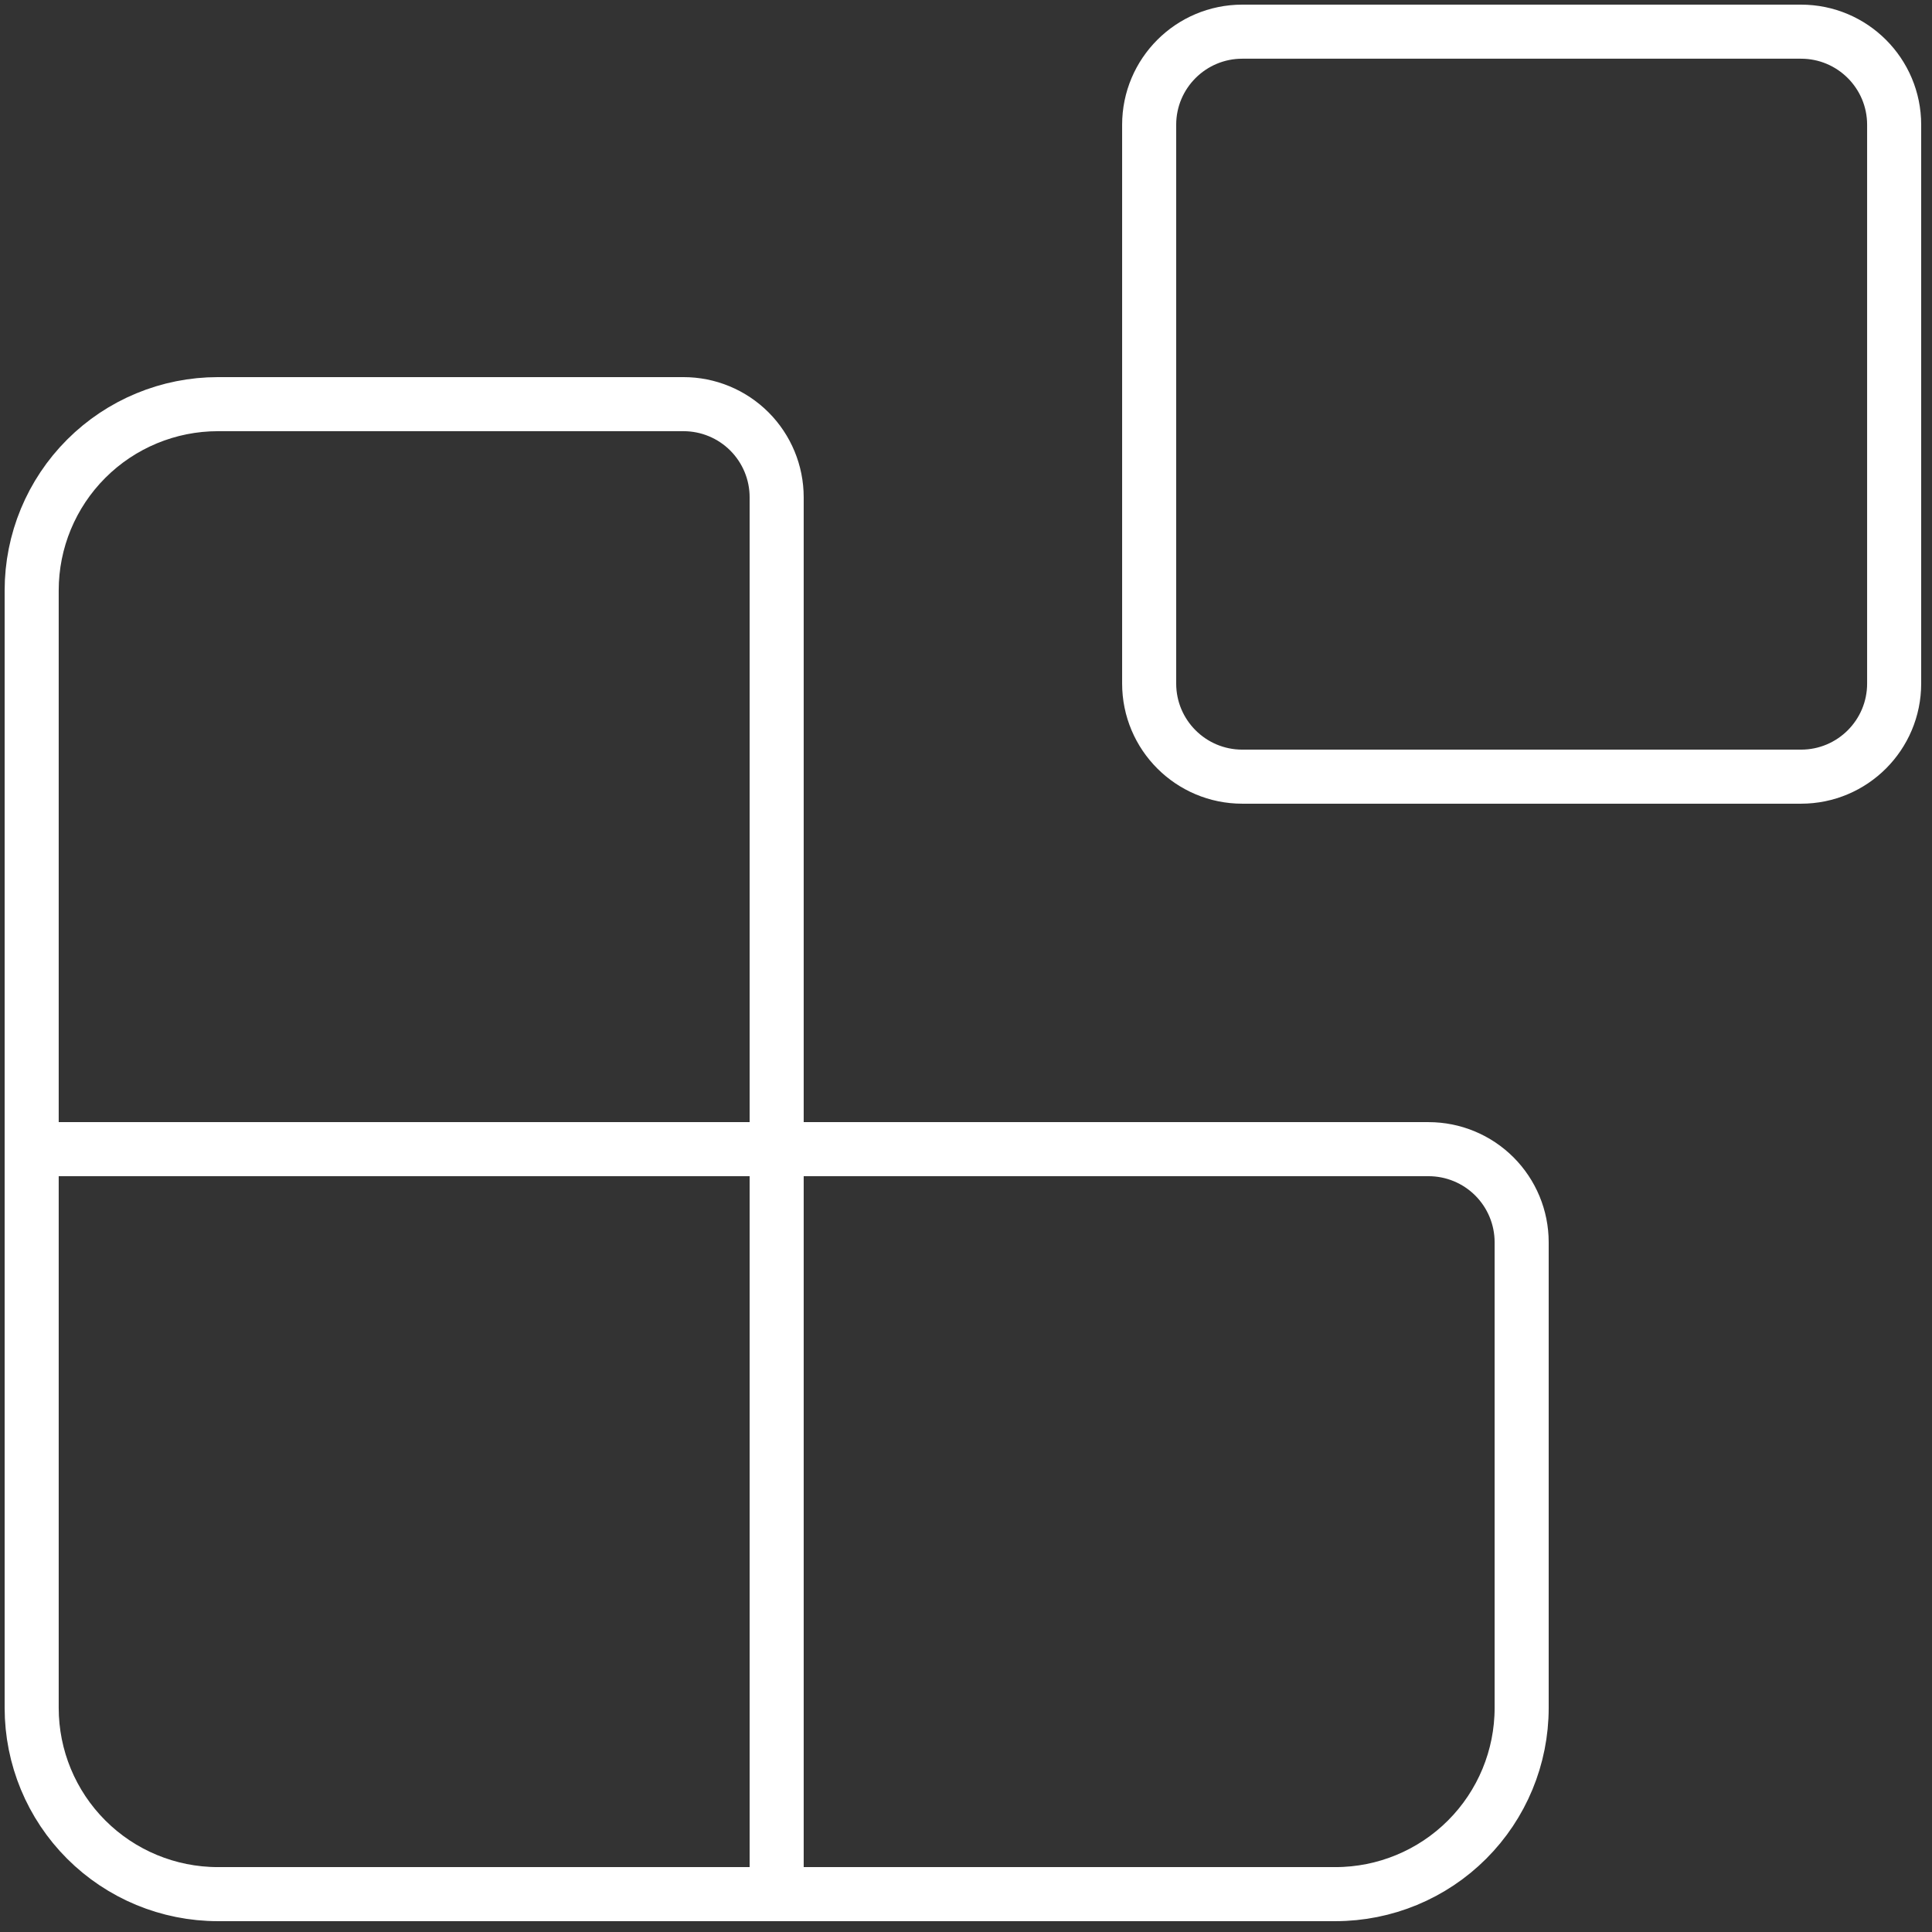
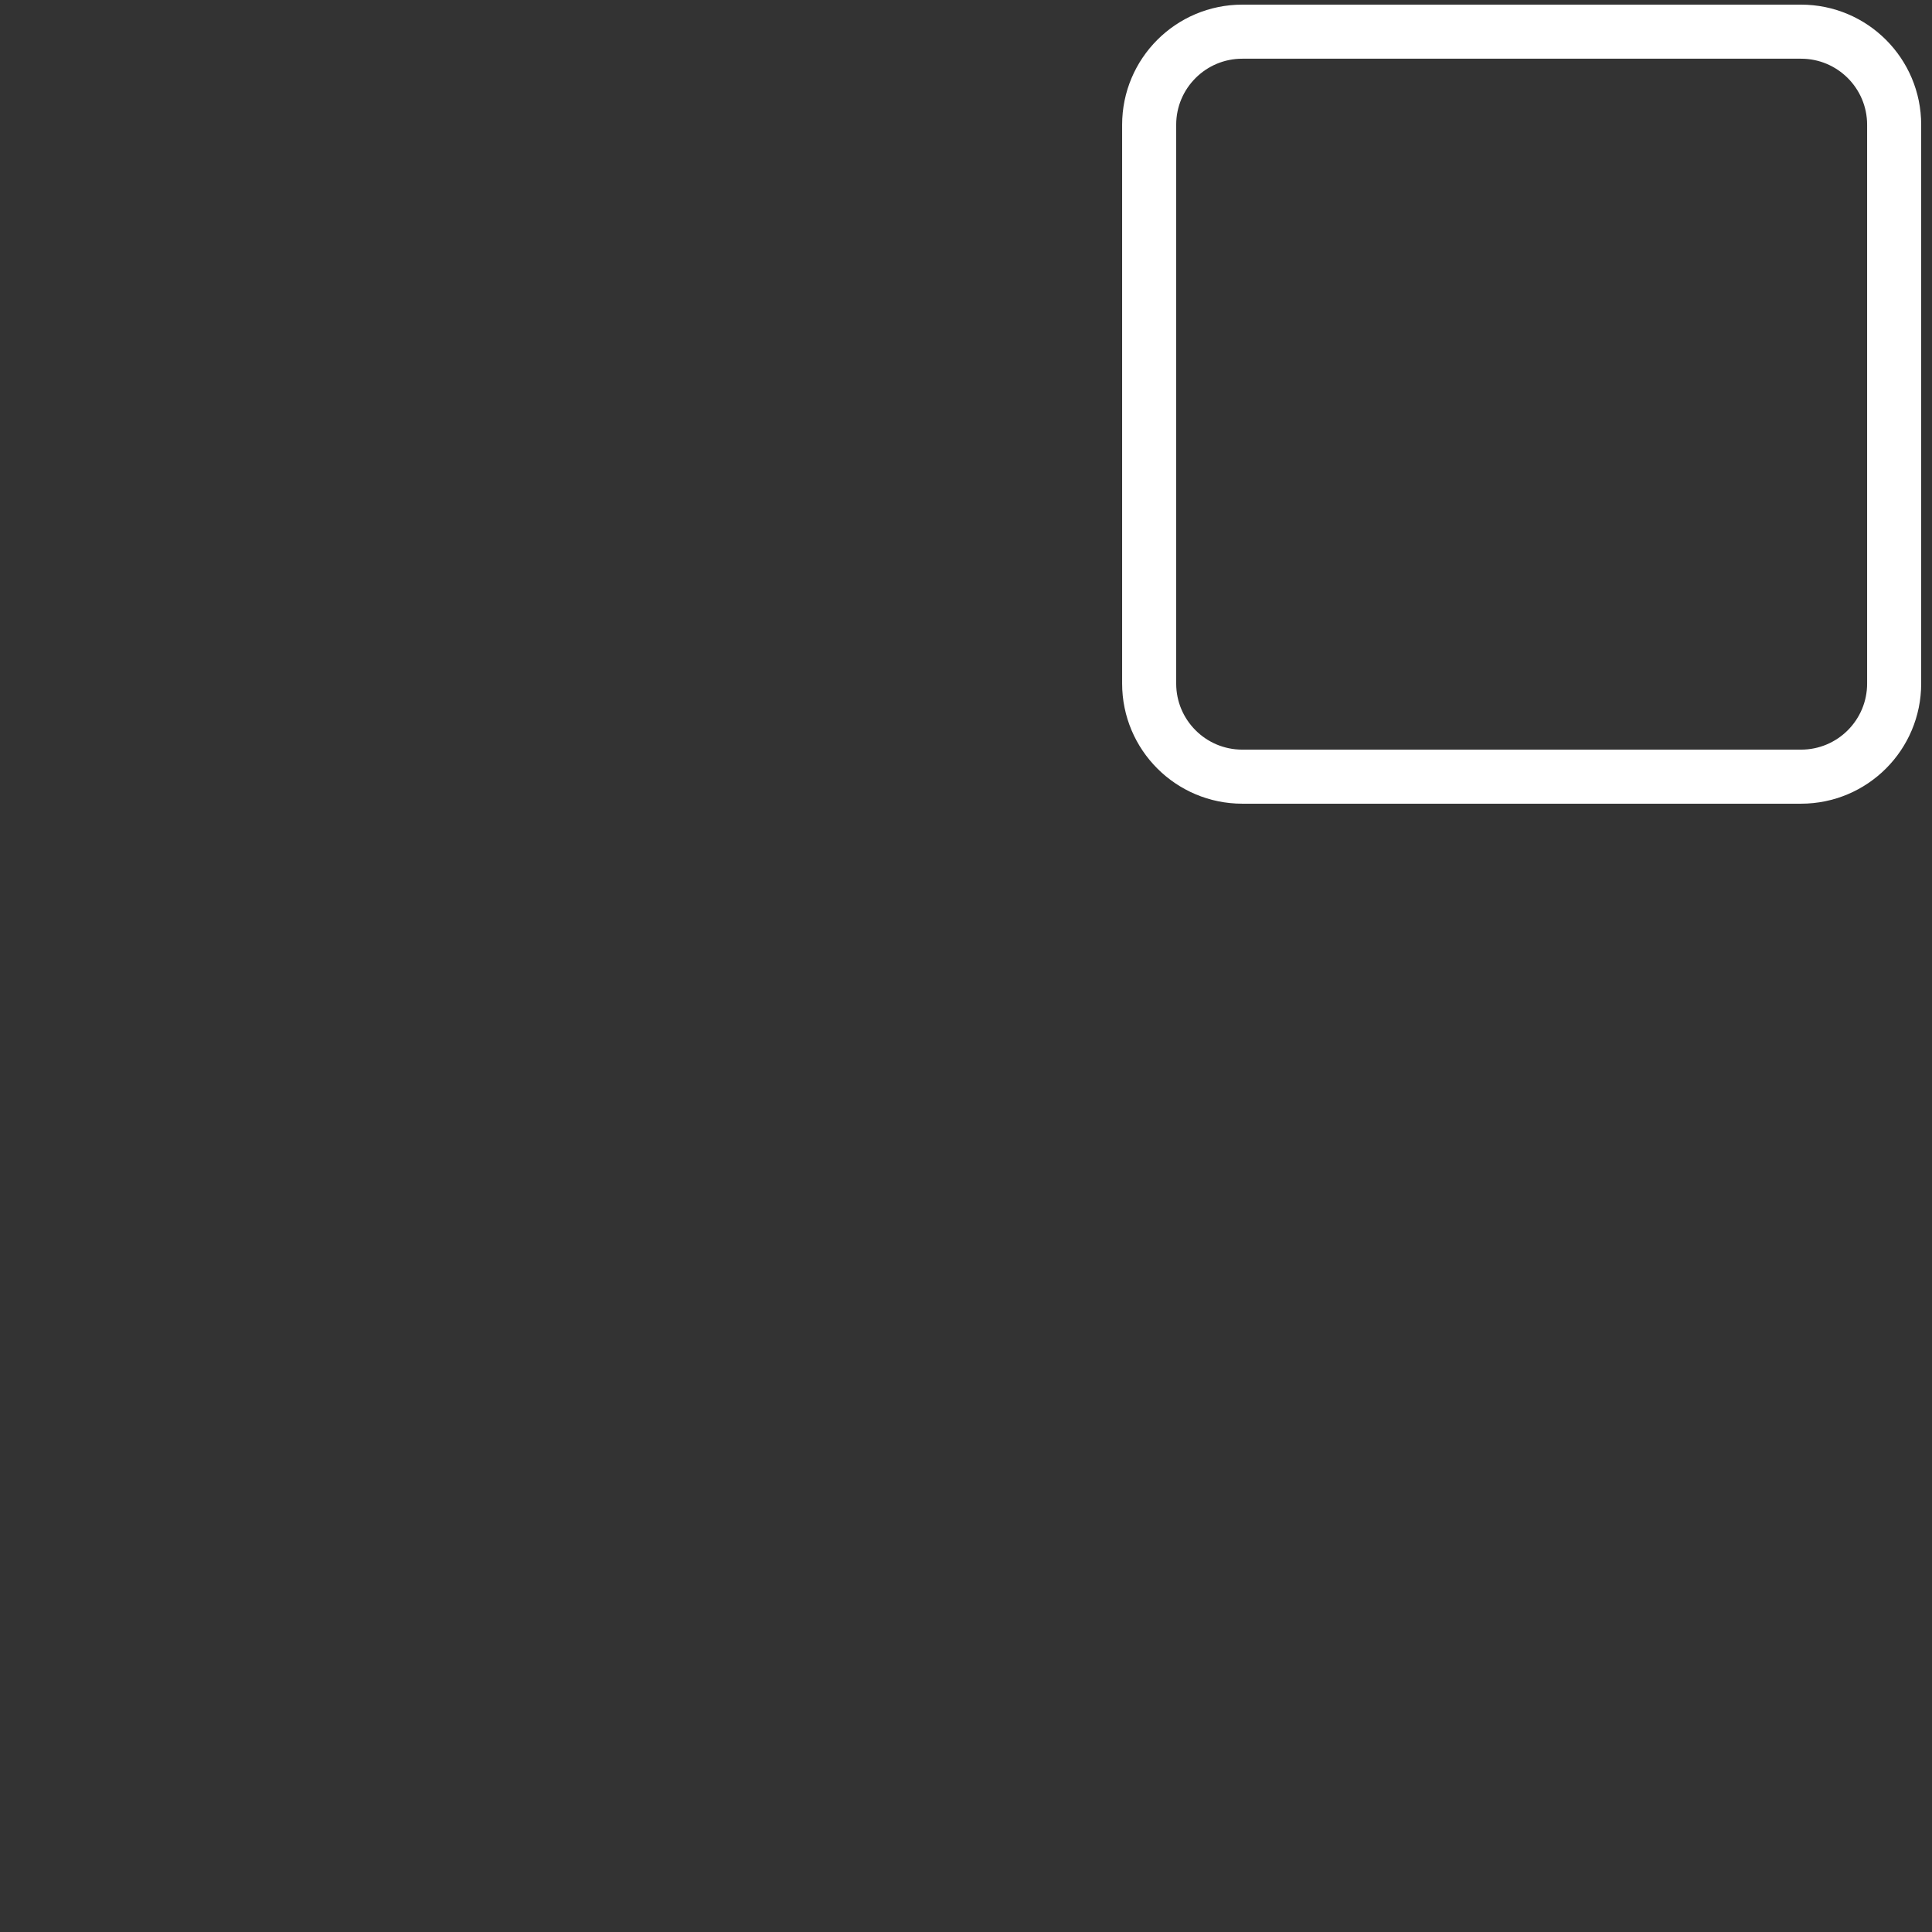
<svg xmlns="http://www.w3.org/2000/svg" width="122" height="122" viewBox="0 0 122 122" fill="none">
  <rect x="0" y="0" width="122" height="122" fill="#333333" stroke="none" />
-   <path d="M49.044 119.609V31.402C49.044 29.842 48.424 28.347 47.322 27.244C46.219 26.141 44.723 25.521 43.163 25.521H13.761C10.642 25.521 7.65 26.761 5.445 28.966C3.239 31.172 2 34.163 2 37.282V107.848C2 110.968 3.239 113.959 5.445 116.165C7.65 118.37 10.642 119.609 13.761 119.609H84.327C87.446 119.609 90.438 118.37 92.643 116.165C94.849 113.959 96.088 110.968 96.088 107.848V78.446C96.088 76.886 95.468 75.391 94.366 74.288C93.263 73.185 91.767 72.566 90.207 72.566H2" stroke="white" stroke-width="3.414" stroke-linecap="round" stroke-linejoin="round" />
  <path d="M113.73 2H78.447C75.199 2 72.566 4.633 72.566 7.88V43.163C72.566 46.411 75.199 49.044 78.447 49.044H113.73C116.978 49.044 119.61 46.411 119.61 43.163V7.88C119.61 4.633 116.978 2 113.73 2Z" stroke="white" stroke-width="3.414" stroke-linecap="round" stroke-linejoin="round" />
</svg>